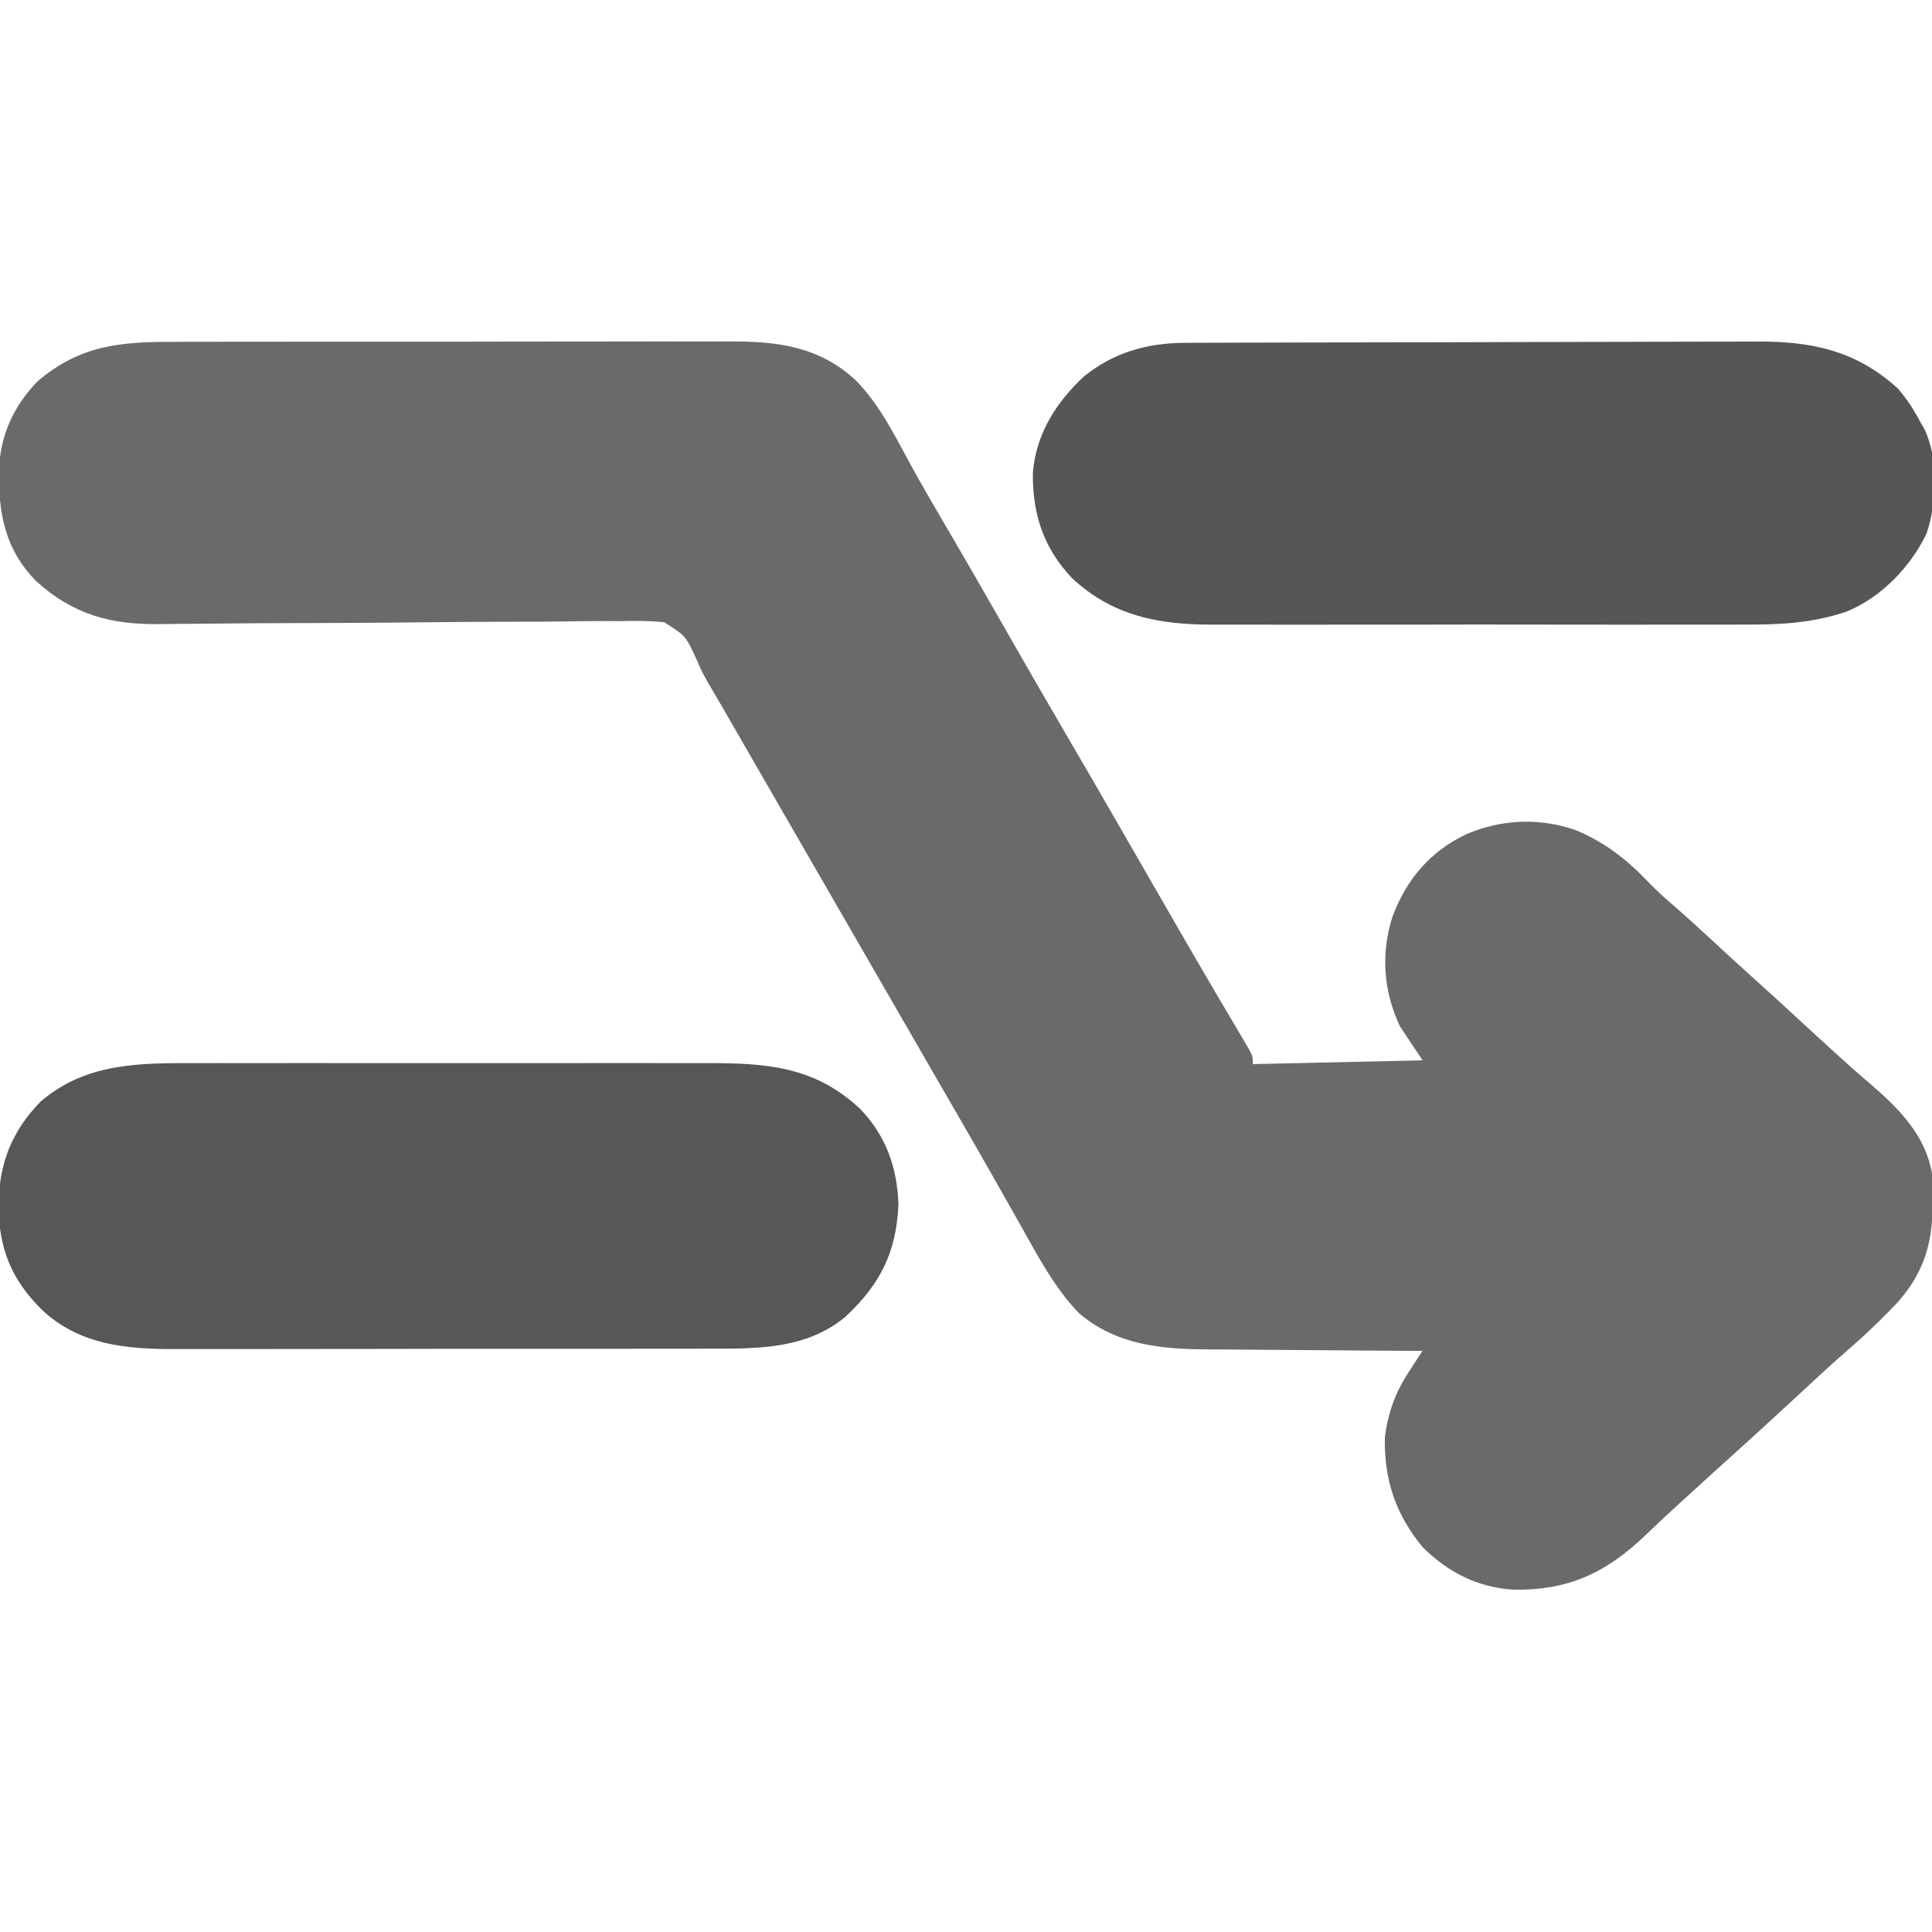
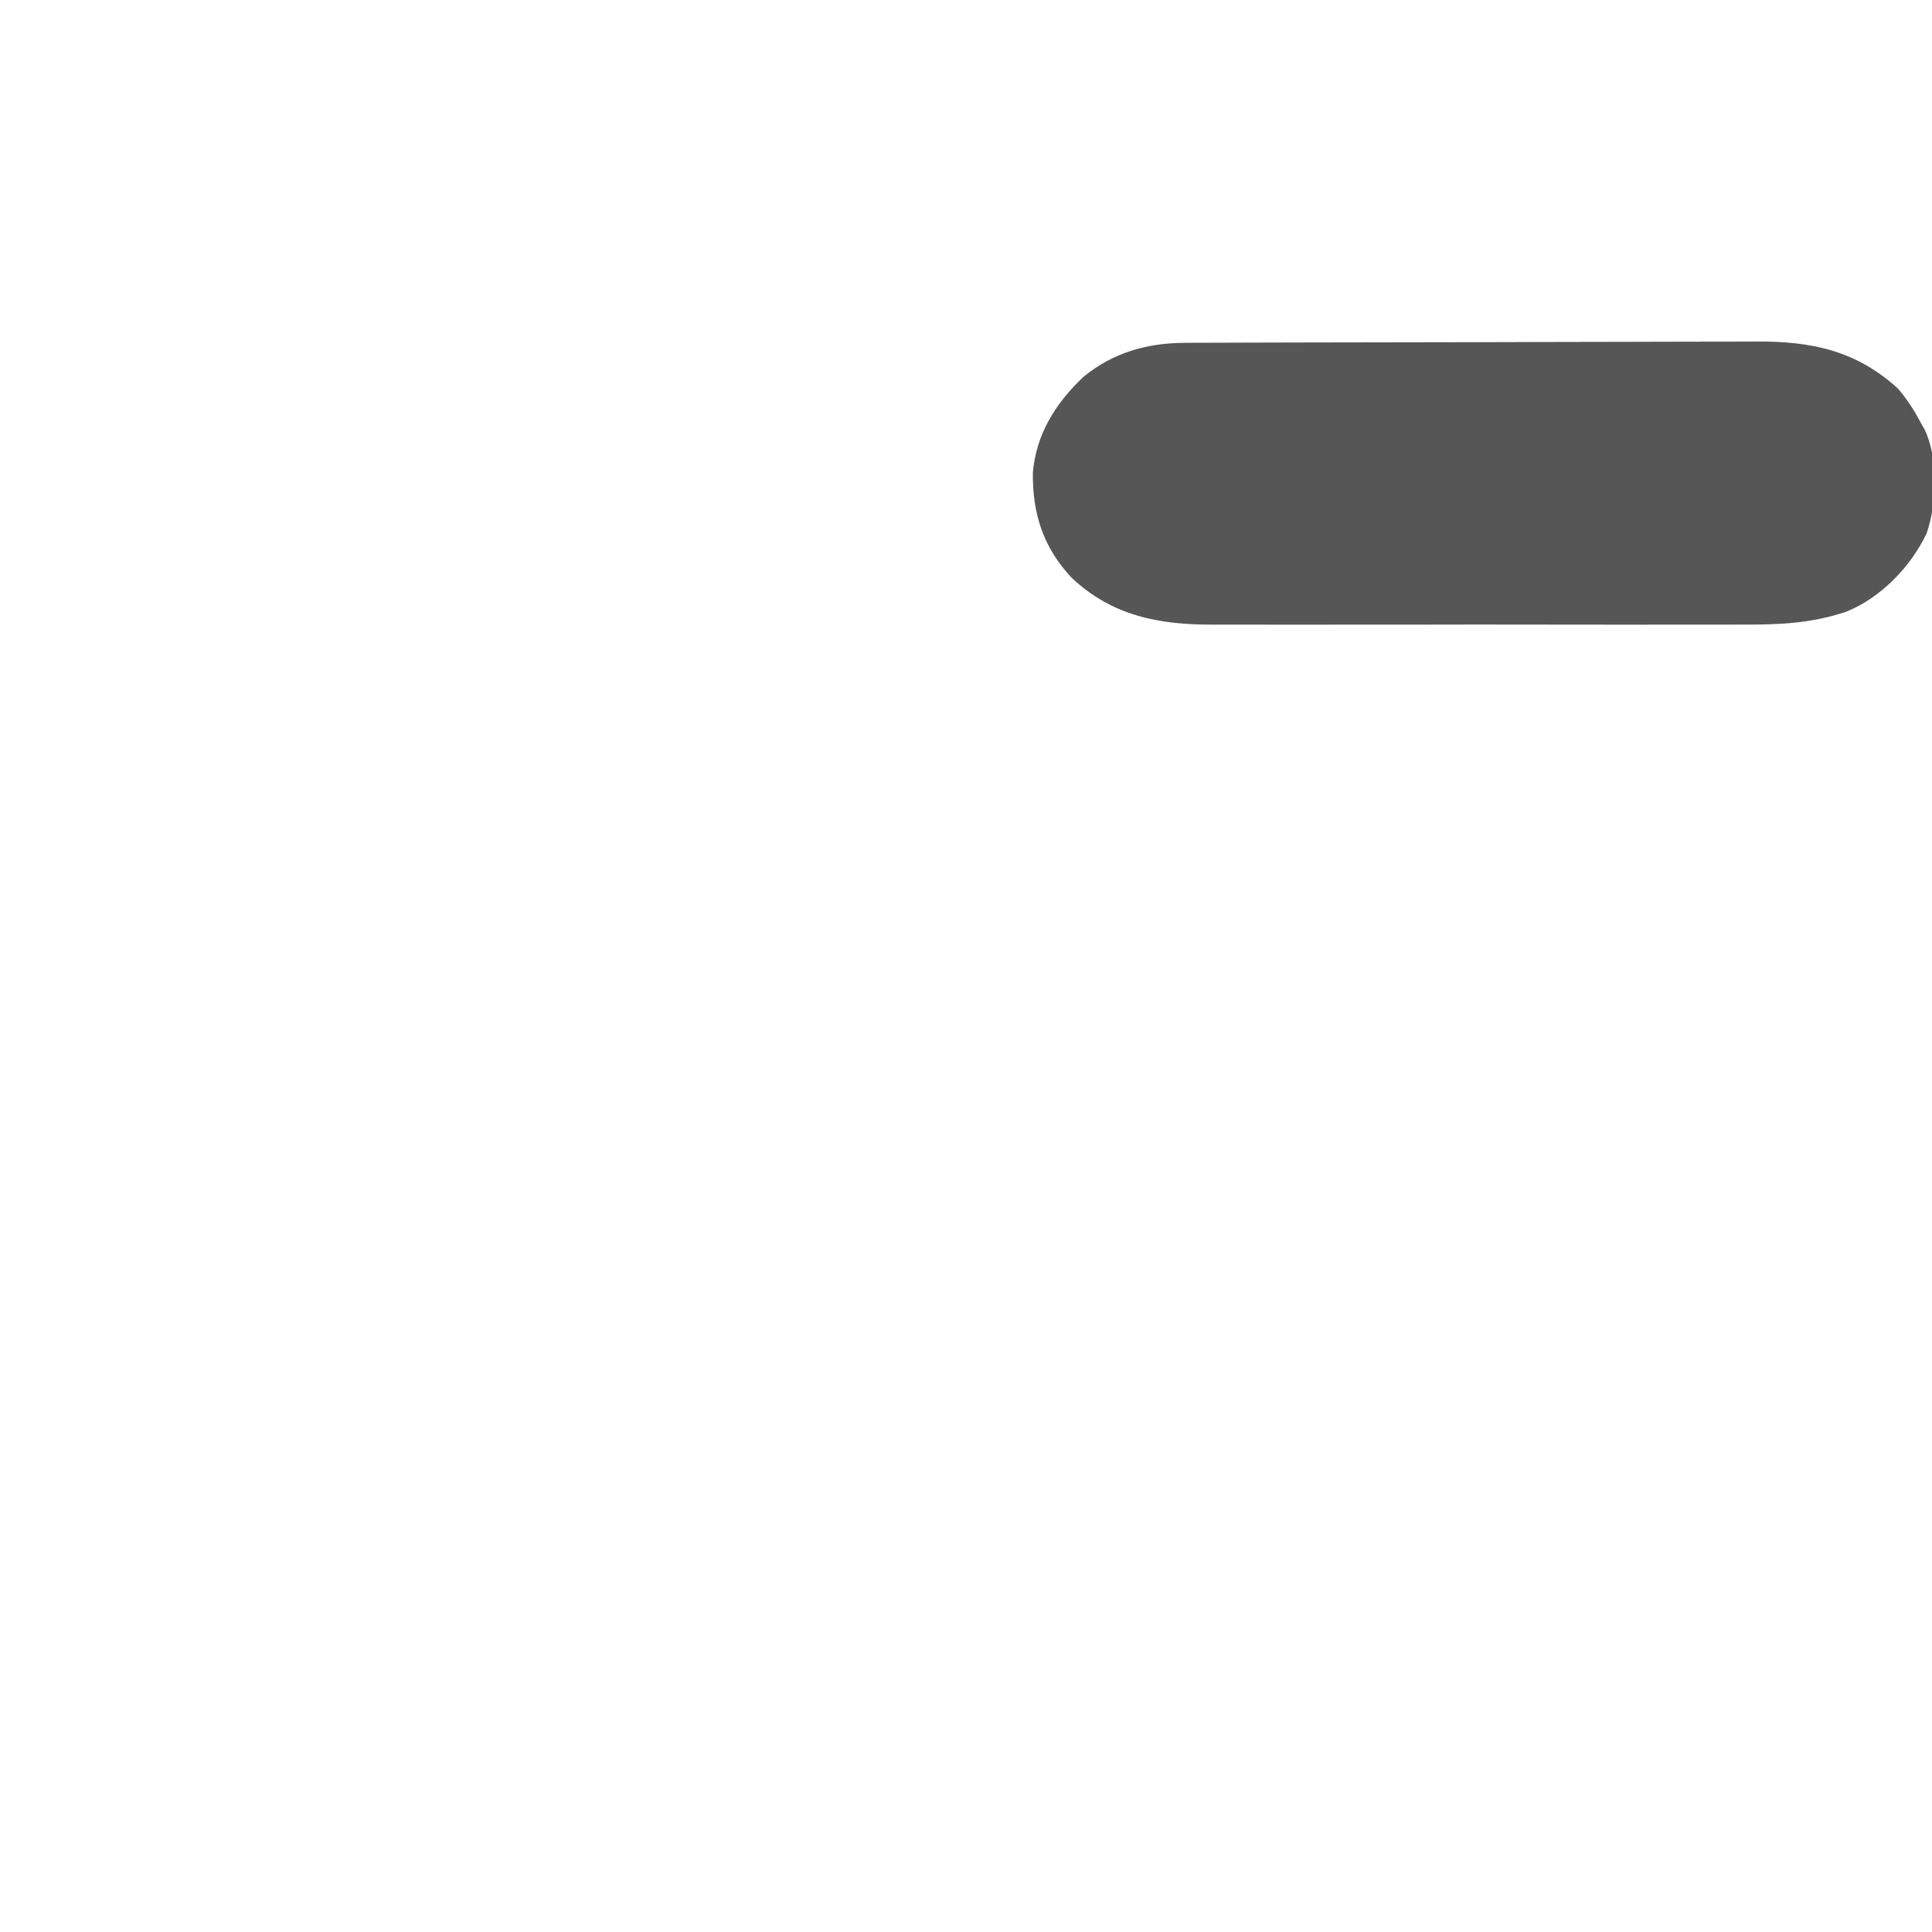
<svg xmlns="http://www.w3.org/2000/svg" xmlns:ns1="http://sodipodi.sourceforge.net/DTD/sodipodi-0.dtd" xmlns:ns2="http://www.inkscape.org/namespaces/inkscape" version="1.1" width="512" height="512" id="svg3" ns1:docname="dice1.svg" ns2:version="1.4.1 (cac3661, 2025-03-31)">
  <defs id="defs3">
    <filter style="color-interpolation-filters:sRGB;" ns2:label="Lightness-Contrast" id="filter13" x="0" y="0" width="1" height="1">
      <feColorMatrix values="1 0 0 0.109 -0 0 1 0 0.109 -0 0 0 1 0.109 -0 0 0 0 1 0" id="feColorMatrix13" result="fbSourceGraphic" />
      <feColorMatrix result="fbSourceGraphicAlpha" in="fbSourceGraphic" values="0 0 0 -1 0 0 0 0 -1 0 0 0 0 -1 0 0 0 0 1 0" id="feColorMatrix16" />
      <feColorMatrix id="feColorMatrix17" values="1 0 0 0.109 -0 0 1 0 0.109 -0 0 0 1 0.109 -0 0 0 0 1 0" in="fbSourceGraphic" />
    </filter>
    <filter style="color-interpolation-filters:sRGB;" ns2:label="Lightness-Contrast" id="filter14" x="0" y="0" width="1" height="1">
      <feColorMatrix values="1 0 0 0.109 -0 0 1 0 0.109 -0 0 0 1 0.109 -0 0 0 0 1 0" id="feColorMatrix14" result="fbSourceGraphic" />
      <feColorMatrix result="fbSourceGraphicAlpha" in="fbSourceGraphic" values="0 0 0 -1 0 0 0 0 -1 0 0 0 0 -1 0 0 0 0 1 0" id="feColorMatrix18" />
      <feColorMatrix id="feColorMatrix19" values="1 0 0 0.109 -0 0 1 0 0.109 -0 0 0 1 0.109 -0 0 0 0 1 0" in="fbSourceGraphic" />
    </filter>
    <filter style="color-interpolation-filters:sRGB;" ns2:label="Lightness-Contrast" id="filter15" x="0" y="0" width="1" height="1">
      <feColorMatrix values="1 0 0 0.109 -0 0 1 0 0.109 -0 0 0 1 0.109 -0 0 0 0 1 0" id="feColorMatrix15" result="fbSourceGraphic" />
      <feColorMatrix result="fbSourceGraphicAlpha" in="fbSourceGraphic" values="0 0 0 -1 0 0 0 0 -1 0 0 0 0 -1 0 0 0 0 1 0" id="feColorMatrix20" />
      <feColorMatrix id="feColorMatrix21" values="1 0 0 0.109 -0 0 1 0 0.109 -0 0 0 1 0.109 -0 0 0 0 1 0" in="fbSourceGraphic" />
    </filter>
  </defs>
  <ns1:namedview id="namedview3" pagecolor="#ffffff" bordercolor="#666666" borderopacity="1.0" ns2:showpageshadow="2" ns2:pageopacity="0.0" ns2:pagecheckerboard="0" ns2:deskcolor="#d1d1d1" showgrid="false" ns2:zoom="1.5175781" ns2:cx="255.67053" ns2:cy="256" ns2:window-width="1920" ns2:window-height="991" ns2:window-x="-9" ns2:window-y="-9" ns2:window-maximized="1" ns2:current-layer="svg3" />
-   <path d="M0 0 C1.747 -0.006 3.494 -0.013 5.241 -0.021 C9.966 -0.039 14.691 -0.038 19.417 -0.032 C23.37 -0.029 27.324 -0.035 31.278 -0.041 C40.609 -0.055 49.941 -0.053 59.273 -0.042 C68.88 -0.031 78.487 -0.045 88.094 -0.071 C96.361 -0.094 104.628 -0.1 112.895 -0.094 C117.825 -0.091 122.754 -0.093 127.683 -0.111 C132.321 -0.126 136.958 -0.122 141.596 -0.103 C143.291 -0.1 144.986 -0.103 146.681 -0.113 C159.6 -0.187 170.936 1.144 180.721 10.404 C186.835 16.729 190.71 24.57 194.874 32.228 C197.92 37.811 201.126 43.295 204.346 48.779 C209.53 57.621 214.648 66.498 219.721 75.404 C225.261 85.125 230.855 94.813 236.505 104.471 C243.935 117.178 251.27 129.94 258.617 142.695 C260.505 145.973 262.394 149.251 264.284 152.529 C264.894 153.589 265.504 154.649 266.133 155.741 C269.324 161.276 272.534 166.798 275.776 172.302 C276.753 173.965 276.753 173.965 277.75 175.661 C278.999 177.782 280.251 179.901 281.507 182.018 C282.061 182.96 282.615 183.902 283.186 184.873 C283.677 185.702 284.168 186.532 284.674 187.386 C285.721 189.404 285.721 189.404 285.721 191.404 C300.571 191.074 315.421 190.744 330.721 190.404 C328.741 187.434 326.761 184.464 324.721 181.404 C320.35 172.058 319.611 162.281 322.721 152.404 C326.401 142.426 332.795 134.955 342.471 130.404 C351.795 126.478 361.657 126.093 371.252 129.373 C379.044 132.628 384.79 137.112 390.588 143.193 C392.479 145.153 394.406 146.945 396.471 148.717 C400.09 151.824 403.599 155.036 407.096 158.279 C410.947 161.848 414.81 165.401 418.721 168.904 C422.588 172.369 426.411 175.877 430.221 179.404 C434.053 182.951 437.897 186.48 441.784 189.967 C442.574 190.682 443.364 191.397 444.178 192.135 C446.033 193.79 447.901 195.41 449.795 197.017 C457.134 203.342 464.037 210.441 465.721 220.404 C466.439 233.8 465.931 243.973 456.721 254.404 C452.073 259.371 447.159 263.978 442.002 268.408 C439.11 270.939 436.29 273.543 433.471 276.154 C432.916 276.669 432.36 277.183 431.787 277.713 C430.656 278.761 429.524 279.809 428.393 280.858 C421.403 287.324 414.366 293.735 407.28 300.095 C404.947 302.2 402.626 304.316 400.311 306.44 C399.293 307.374 398.274 308.306 397.252 309.237 C394.776 311.496 392.339 313.776 389.936 316.115 C379.317 326.291 369.259 330.975 354.616 330.677 C345.14 330.012 337.441 326.058 330.721 319.404 C323.597 310.736 320.526 301.619 320.721 290.404 C321.54 283.597 323.58 278.256 327.346 272.533 C327.978 271.566 328.609 270.598 329.26 269.602 C329.742 268.876 330.224 268.151 330.721 267.404 C329.861 267.4 329 267.397 328.113 267.393 C319.95 267.355 311.786 267.298 303.623 267.22 C299.427 267.181 295.232 267.149 291.036 267.133 C286.977 267.118 282.918 267.083 278.86 267.036 C277.321 267.021 275.783 267.013 274.245 267.012 C261.733 266.998 249.568 265.909 239.685 257.423 C233.197 250.752 228.737 242.226 224.214 234.172 C223.188 232.346 222.157 230.523 221.124 228.701 C220.047 226.803 218.971 224.904 217.896 223.005 C214.353 216.742 210.76 210.508 207.159 204.279 C205.918 202.131 204.677 199.982 203.436 197.834 C202.824 196.774 202.211 195.714 201.58 194.622 C198.458 189.217 195.34 183.811 192.221 178.404 C190.971 176.237 189.721 174.071 188.471 171.904 C165.971 132.904 165.971 132.904 164.094 129.651 C162.851 127.495 161.607 125.34 160.364 123.185 C157.477 118.181 154.59 113.176 151.704 108.171 C150.695 106.421 149.686 104.67 148.676 102.92 C147.42 100.74 146.163 98.56 144.907 96.381 C143.787 94.439 142.655 92.505 141.507 90.58 C139.721 87.404 139.721 87.404 138.357 84.247 C135.442 77.889 135.442 77.889 129.74 74.316 C125.938 73.912 122.235 73.897 118.423 74.013 C116.972 74.013 115.521 74.008 114.07 73.998 C110.953 73.988 107.84 74.015 104.723 74.072 C99.788 74.163 94.854 74.17 89.918 74.167 C82.103 74.172 74.291 74.234 66.477 74.321 C52.504 74.473 38.531 74.528 24.557 74.561 C19.66 74.575 14.764 74.614 9.867 74.675 C6.808 74.71 3.75 74.728 0.691 74.743 C-0.717 74.754 -2.125 74.771 -3.533 74.797 C-16.76 75.029 -26.939 72.333 -36.841 63.279 C-44.773 55.136 -46.575 45.906 -46.596 34.975 C-46.429 25.33 -43.026 17.367 -36.279 10.404 C-24.952 0.794 -14.193 -0.042 0 0 Z " fill="#6A6A6A" transform="translate(46.279,90.596)" id="path1" style="filter:url(#filter13)" />
-   <path d="M0 0 C1.608 -0.003 3.216 -0.006 4.824 -0.011 C9.156 -0.02 13.489 -0.016 17.821 -0.01 C22.376 -0.005 26.931 -0.01 31.486 -0.013 C39.132 -0.016 46.777 -0.012 54.423 -0.002 C63.237 0.009 72.051 0.005 80.864 -0.006 C88.46 -0.015 96.055 -0.016 103.65 -0.011 C108.174 -0.008 112.698 -0.007 117.222 -0.014 C121.477 -0.02 125.733 -0.015 129.988 -0.004 C131.54 -0.001 133.093 -0.002 134.646 -0.007 C150.737 -0.048 163.548 0.813 175.639 12.134 C182.468 19.237 185.489 27.719 185.779 37.567 C185.166 50.264 180.961 58.596 171.682 67.259 C161.346 75.797 148.494 75.702 135.758 75.663 C134.073 75.669 132.388 75.676 130.703 75.684 C126.156 75.701 121.608 75.7 117.061 75.695 C113.251 75.692 109.442 75.698 105.633 75.704 C96.639 75.718 87.646 75.716 78.652 75.705 C69.403 75.693 60.154 75.707 50.904 75.734 C42.936 75.756 34.968 75.763 27 75.757 C22.253 75.754 17.506 75.756 12.759 75.773 C8.292 75.789 3.825 75.785 -0.642 75.766 C-2.271 75.762 -3.901 75.765 -5.531 75.776 C-18.631 75.854 -31.396 74.727 -41.318 65.259 C-49.199 57.452 -52.538 49.28 -52.693 38.259 C-52.731 27.118 -49.46 18.334 -41.607 10.231 C-29.532 -0.174 -15.187 -0.044 0 0 Z " fill="#575757" transform="translate(52.318,281.741)" id="path2" style="filter:url(#filter15)" />
-   <path d="M0 0 C0.702 -0.004 1.405 -0.007 2.128 -0.011 C4.475 -0.022 6.823 -0.026 9.17 -0.03 C10.855 -0.036 12.541 -0.043 14.227 -0.05 C19.758 -0.071 25.29 -0.081 30.822 -0.091 C32.73 -0.095 34.638 -0.099 36.546 -0.103 C45.514 -0.123 54.482 -0.137 63.45 -0.145 C73.783 -0.155 84.115 -0.181 94.448 -0.222 C102.446 -0.252 110.445 -0.267 118.443 -0.27 C123.215 -0.272 127.986 -0.281 132.757 -0.306 C137.251 -0.33 141.744 -0.334 146.238 -0.324 C147.88 -0.323 149.521 -0.329 151.163 -0.343 C165.805 -0.459 177.776 1.966 188.912 12.147 C191.331 14.976 193.187 17.856 194.912 21.147 C195.249 21.736 195.587 22.325 195.935 22.932 C199.681 30.75 199.25 42.474 196.474 50.522 C192.277 59.349 184.396 67.503 175.302 71.211 C166.052 74.346 157.465 74.718 147.837 74.665 C146.16 74.67 144.483 74.677 142.806 74.686 C138.29 74.704 133.774 74.697 129.257 74.684 C124.509 74.674 119.76 74.684 115.012 74.69 C107.043 74.697 99.073 74.688 91.104 74.669 C81.916 74.647 72.728 74.654 63.54 74.676 C55.622 74.694 47.704 74.697 39.786 74.686 C35.069 74.68 30.353 74.679 25.637 74.692 C21.202 74.704 16.767 74.696 12.332 74.673 C10.713 74.668 9.095 74.669 7.476 74.678 C-6.831 74.749 -19.288 72.406 -30.057 62.3 C-37.641 54.218 -40.485 45.298 -40.366 34.378 C-39.482 24.089 -34.273 15.908 -26.901 8.96 C-18.997 2.517 -10.009 0.034 0 0 Z " fill="#565656" transform="translate(314.088,90.853)" id="path3" style="filter:url(#filter14)" />
+   <path d="M0 0 C0.702 -0.004 1.405 -0.007 2.128 -0.011 C4.475 -0.022 6.823 -0.026 9.17 -0.03 C10.855 -0.036 12.541 -0.043 14.227 -0.05 C19.758 -0.071 25.29 -0.081 30.822 -0.091 C32.73 -0.095 34.638 -0.099 36.546 -0.103 C73.783 -0.155 84.115 -0.181 94.448 -0.222 C102.446 -0.252 110.445 -0.267 118.443 -0.27 C123.215 -0.272 127.986 -0.281 132.757 -0.306 C137.251 -0.33 141.744 -0.334 146.238 -0.324 C147.88 -0.323 149.521 -0.329 151.163 -0.343 C165.805 -0.459 177.776 1.966 188.912 12.147 C191.331 14.976 193.187 17.856 194.912 21.147 C195.249 21.736 195.587 22.325 195.935 22.932 C199.681 30.75 199.25 42.474 196.474 50.522 C192.277 59.349 184.396 67.503 175.302 71.211 C166.052 74.346 157.465 74.718 147.837 74.665 C146.16 74.67 144.483 74.677 142.806 74.686 C138.29 74.704 133.774 74.697 129.257 74.684 C124.509 74.674 119.76 74.684 115.012 74.69 C107.043 74.697 99.073 74.688 91.104 74.669 C81.916 74.647 72.728 74.654 63.54 74.676 C55.622 74.694 47.704 74.697 39.786 74.686 C35.069 74.68 30.353 74.679 25.637 74.692 C21.202 74.704 16.767 74.696 12.332 74.673 C10.713 74.668 9.095 74.669 7.476 74.678 C-6.831 74.749 -19.288 72.406 -30.057 62.3 C-37.641 54.218 -40.485 45.298 -40.366 34.378 C-39.482 24.089 -34.273 15.908 -26.901 8.96 C-18.997 2.517 -10.009 0.034 0 0 Z " fill="#565656" transform="translate(314.088,90.853)" id="path3" style="filter:url(#filter14)" />
</svg>